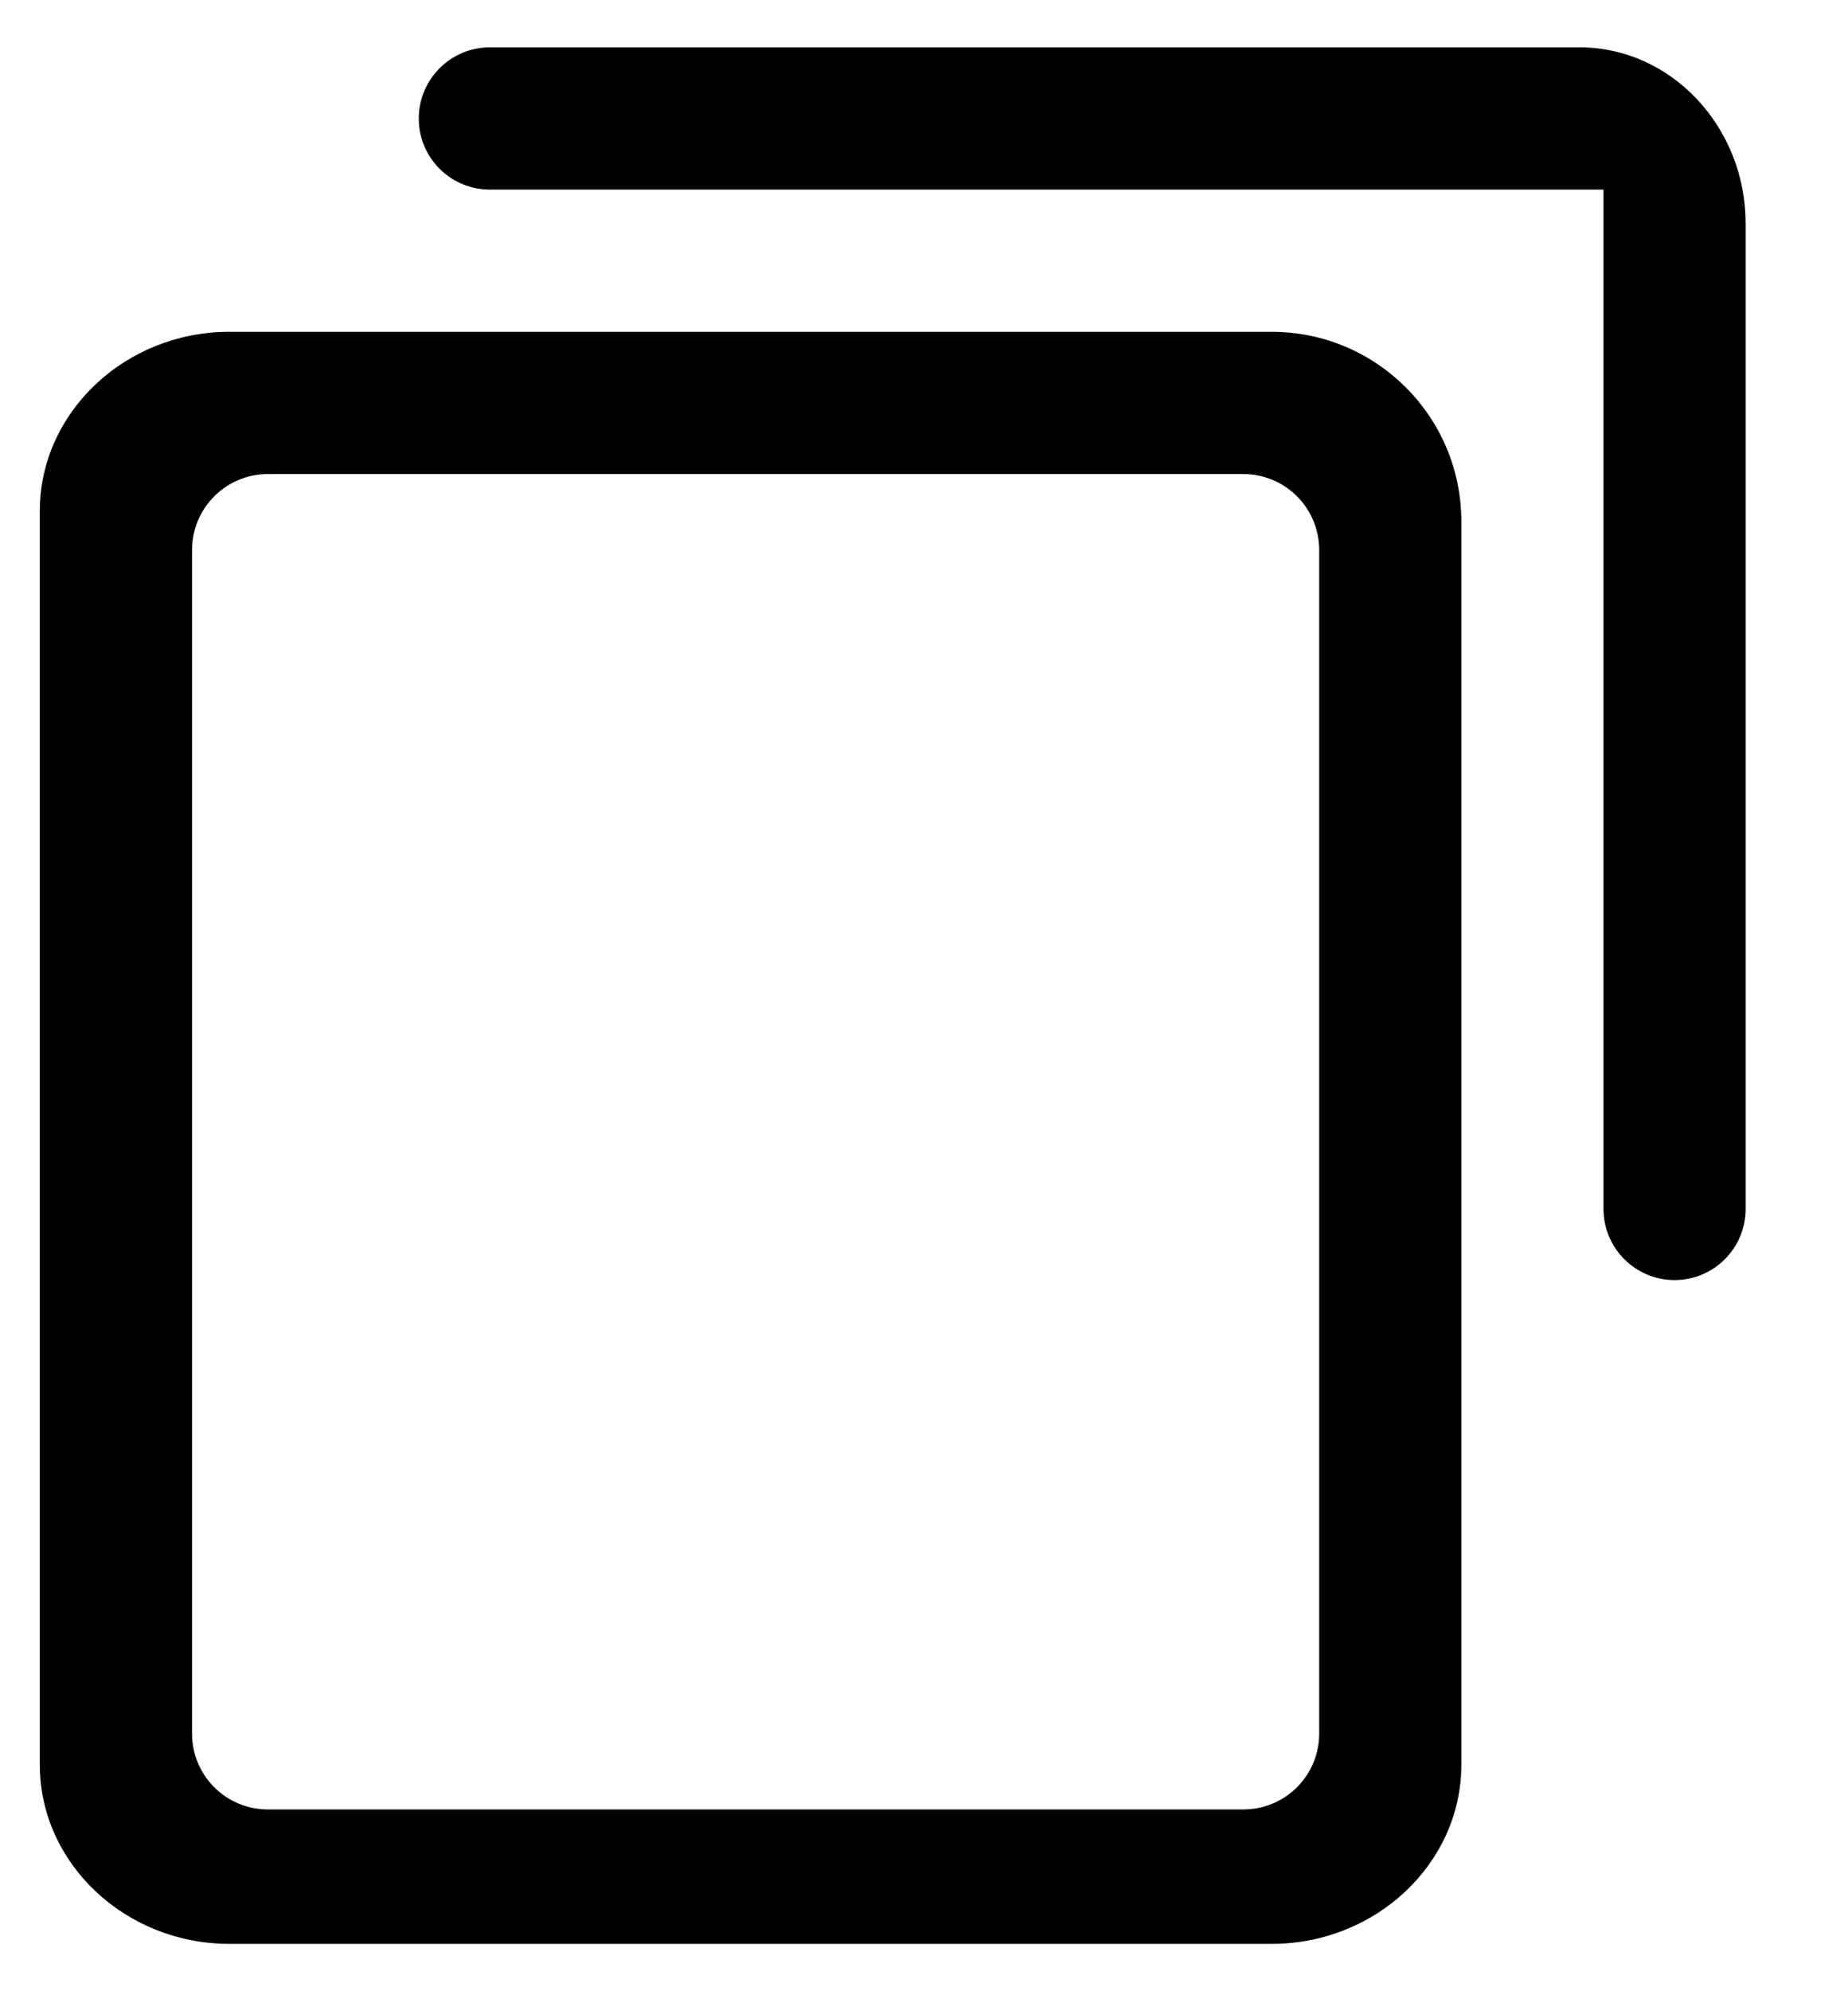
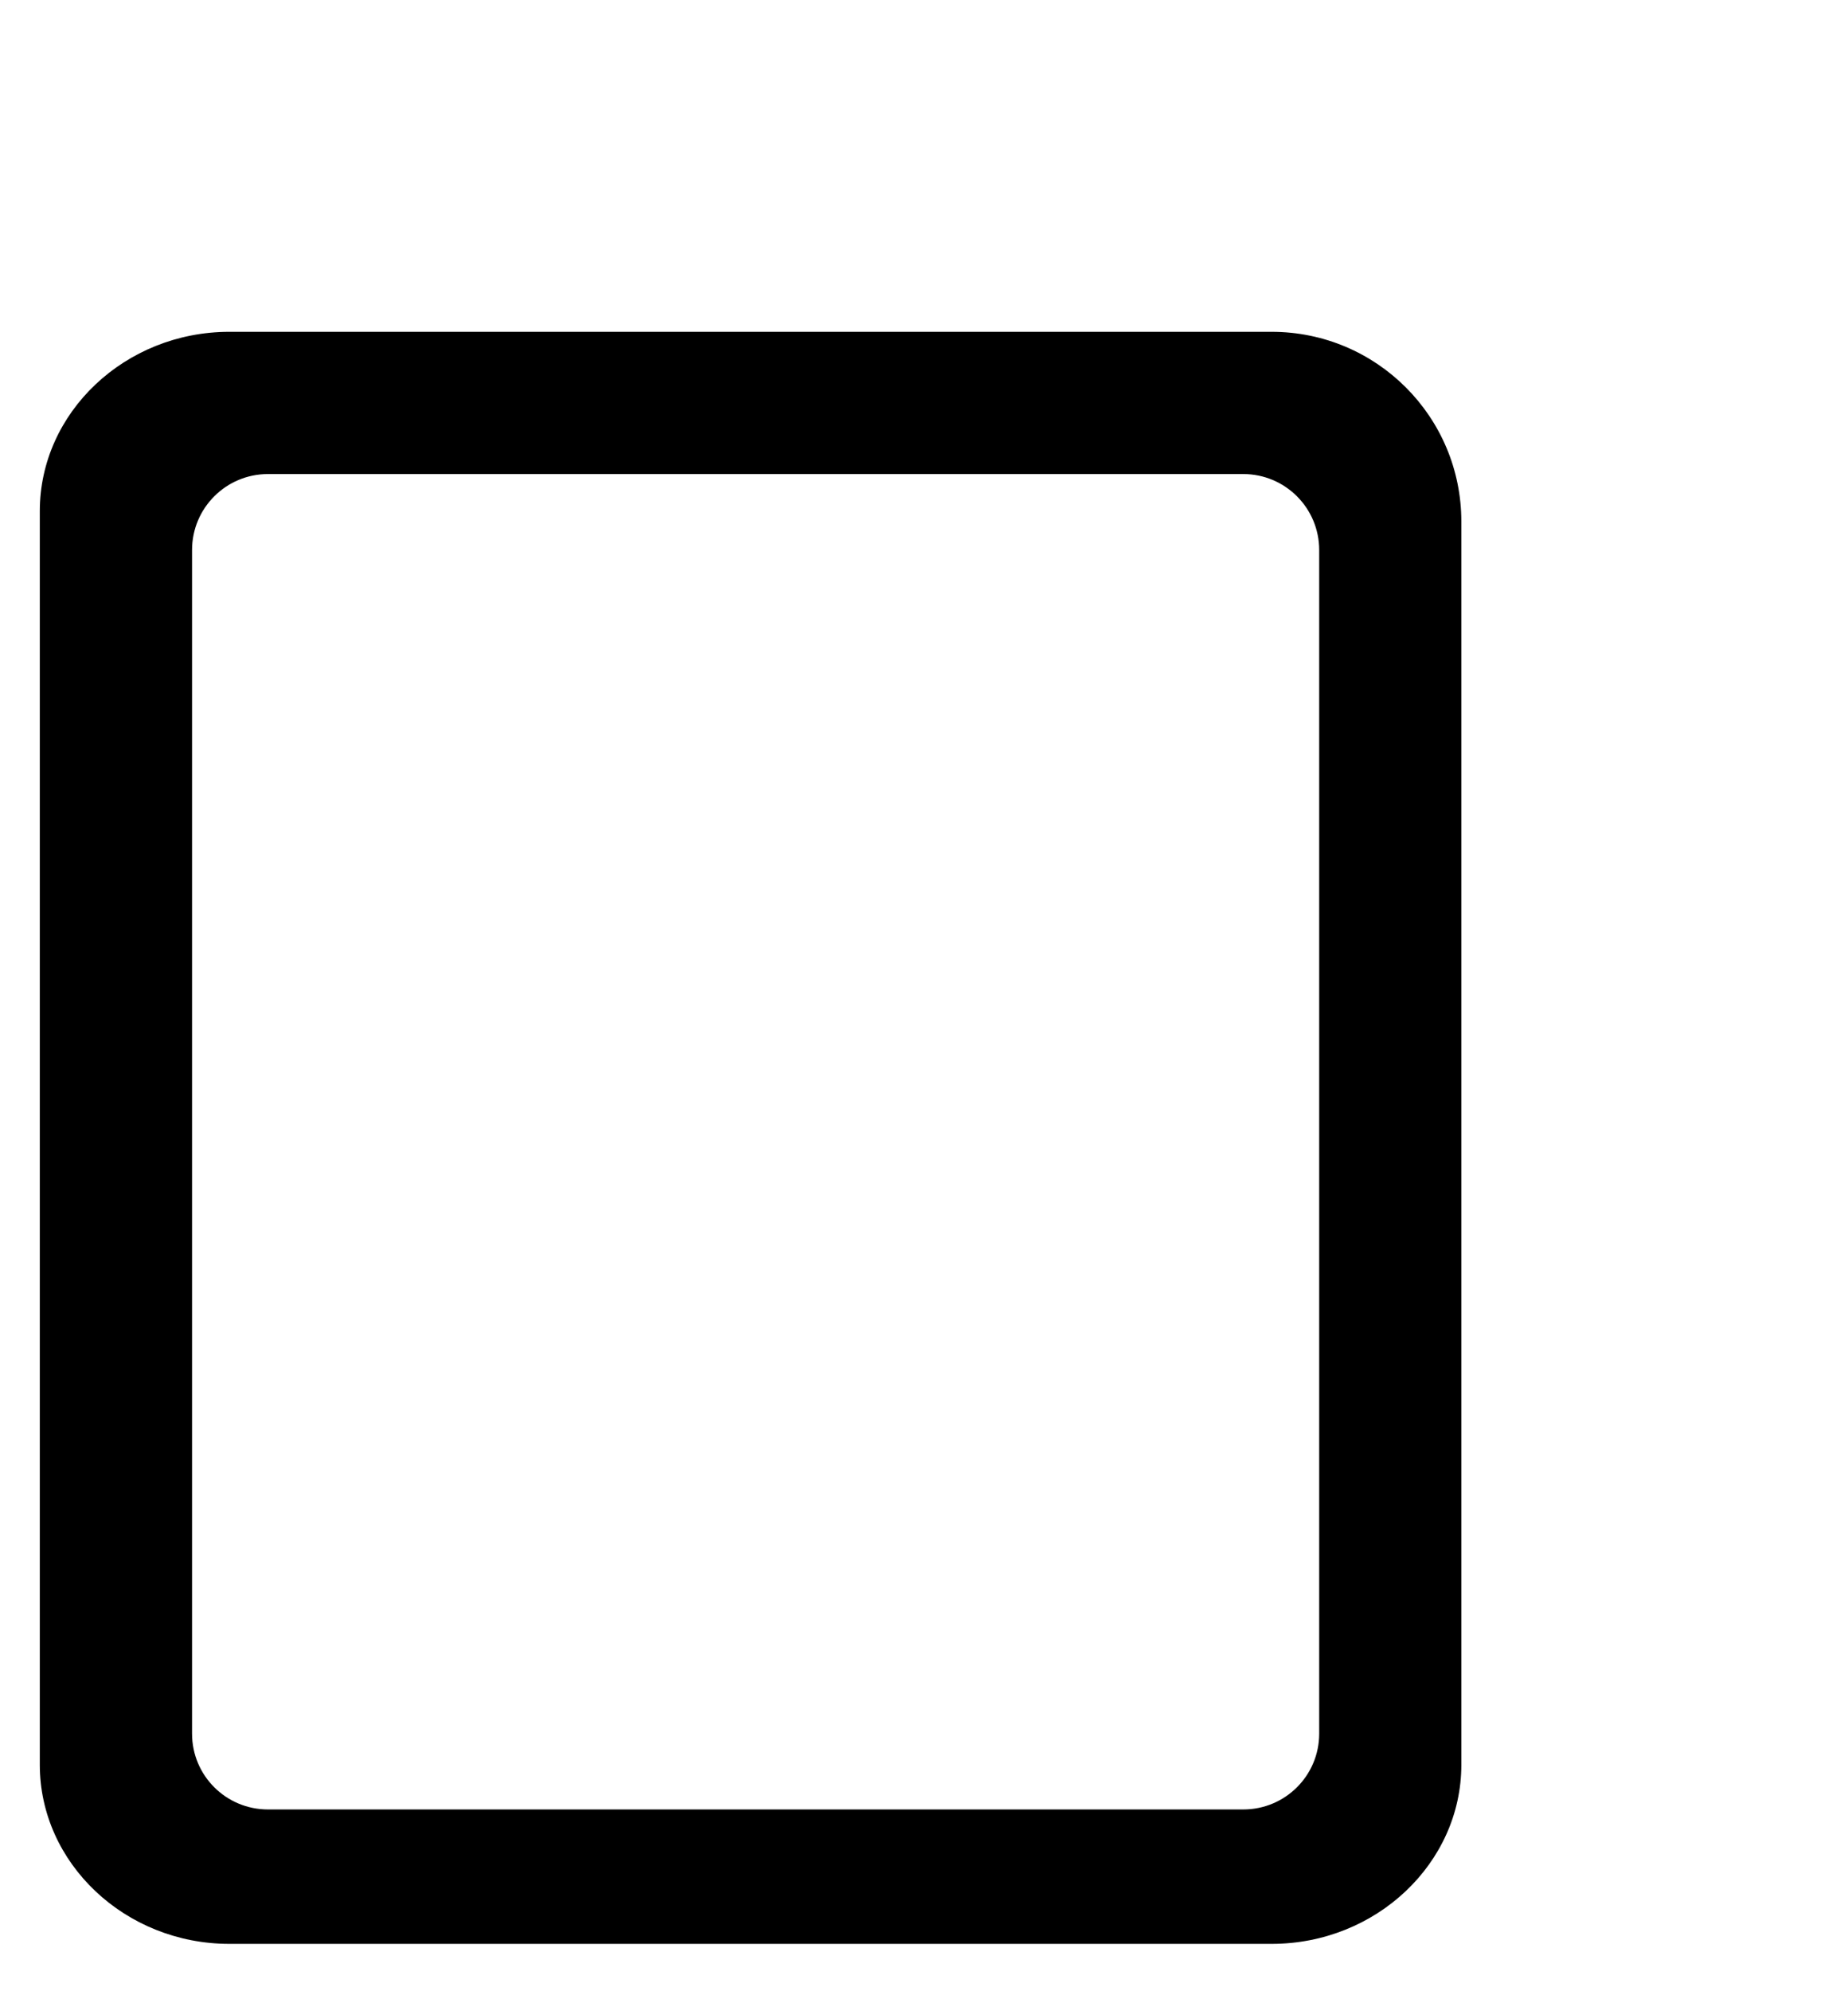
<svg xmlns="http://www.w3.org/2000/svg" width="13" height="14" viewBox="0 0 13 14" fill="none">
-   <path d="M12.28 1.572C12.28 0.891 11.755 0.333 11.113 0.333H3.446C3.17 0.333 2.946 0.557 2.946 0.833C2.946 1.11 3.17 1.333 3.446 1.333H11.28V8.5C11.28 8.776 11.504 9 11.78 9C12.056 9 12.28 8.776 12.28 8.5V1.572Z" fill="black" />
-   <path fill-rule="evenodd" clip-rule="evenodd" d="M0.28 3.593C0.28 2.9 0.88 2.333 1.613 2.333H8.946C9.683 2.333 10.28 2.93 10.28 3.667V12.408C10.28 13.1 9.68 13.667 8.946 13.667H1.613C0.88 13.667 0.28 13.1 0.28 12.408V3.593ZM1.885 3.333C1.59 3.333 1.351 3.572 1.351 3.867V12.189C1.351 12.484 1.59 12.722 1.885 12.722H8.746C9.041 12.722 9.28 12.484 9.28 12.189V3.867C9.28 3.572 9.041 3.333 8.746 3.333H1.885Z" fill="black" />
+   <path fill-rule="evenodd" clip-rule="evenodd" d="M0.28 3.593C0.28 2.9 0.88 2.333 1.613 2.333H8.946C9.683 2.333 10.28 2.93 10.28 3.667V12.408C10.28 13.1 9.68 13.667 8.946 13.667H1.613C0.88 13.667 0.28 13.1 0.28 12.408V3.593ZM1.885 3.333C1.59 3.333 1.351 3.572 1.351 3.867V12.189C1.351 12.484 1.59 12.722 1.885 12.722H8.746C9.041 12.722 9.28 12.484 9.28 12.189V3.867C9.28 3.572 9.041 3.333 8.746 3.333H1.885" fill="black" />
</svg>